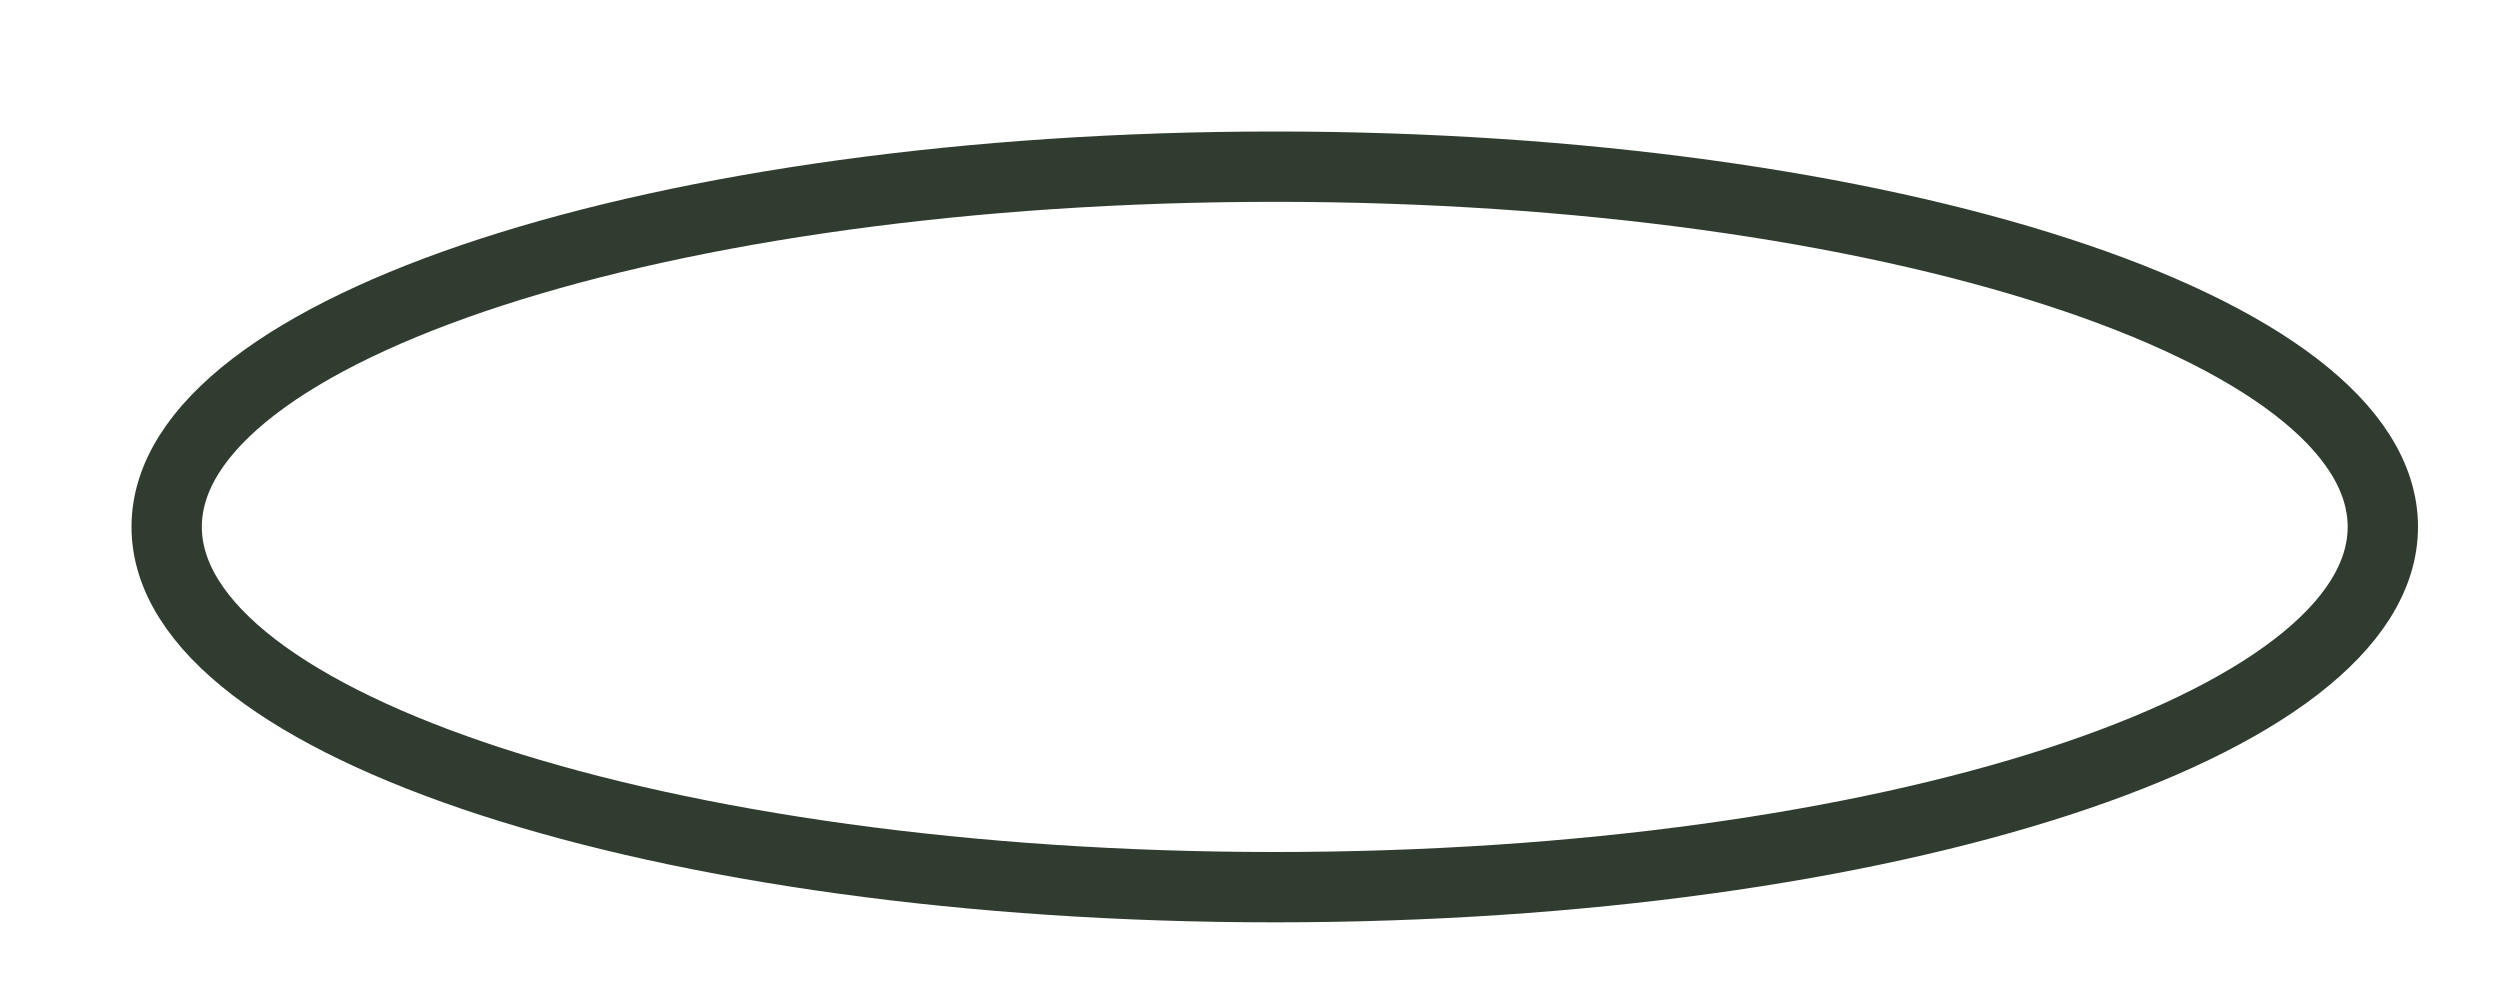
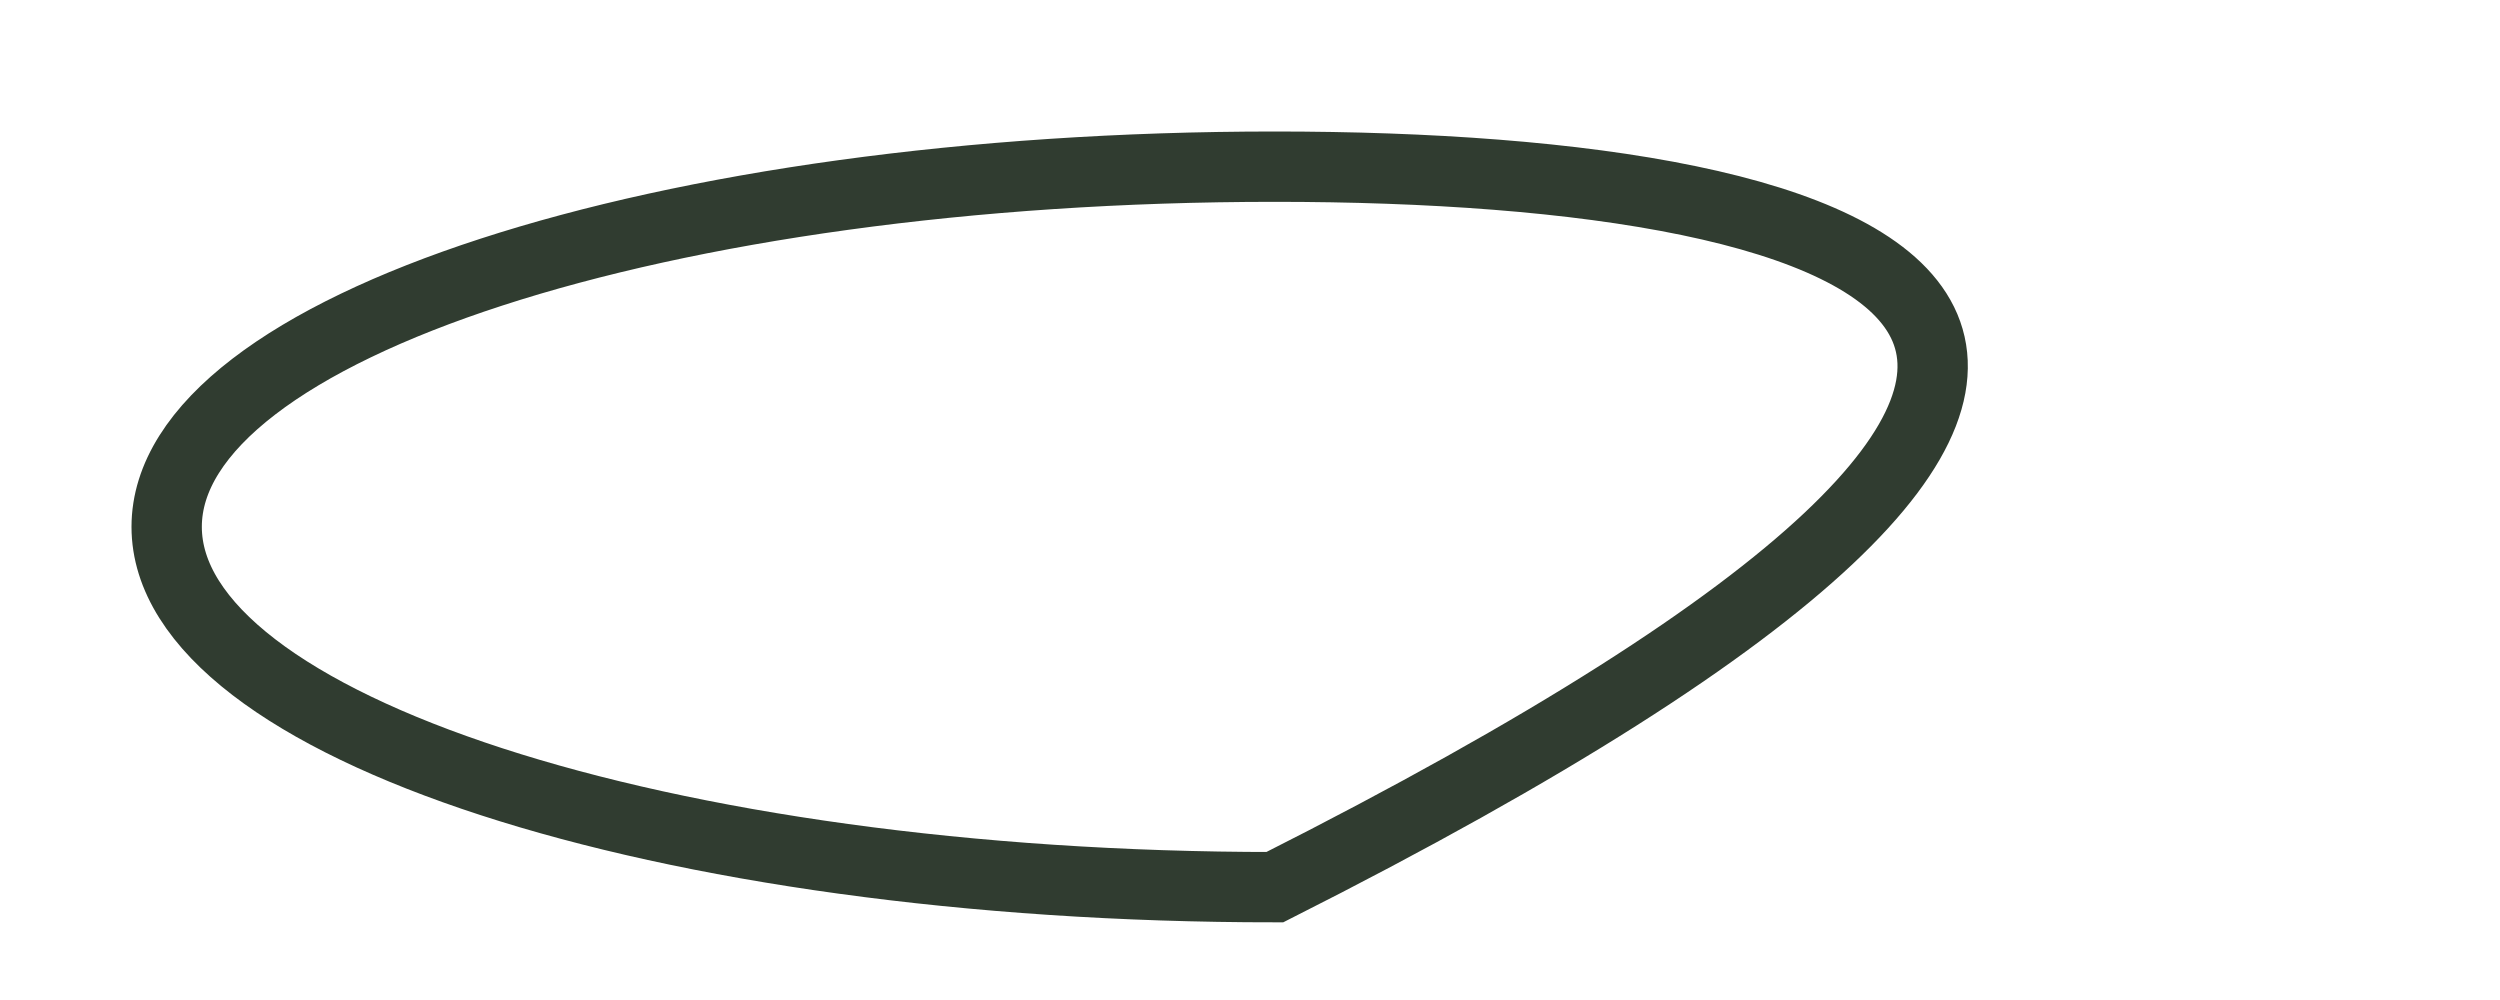
<svg xmlns="http://www.w3.org/2000/svg" fill="none" height="100%" overflow="visible" preserveAspectRatio="none" style="display: block;" viewBox="0 0 15 6" width="100%">
-   <path d="M7.649 5.323C11.32 5.323 14.297 4.355 14.297 3.161C14.297 1.968 11.32 1 7.649 1C3.977 1 1 1.968 1 3.161C1 4.355 3.977 5.323 7.649 5.323Z" id="Vector" stroke="#303C30" stroke-miterlimit="10" stroke-width="0.422" />
+   <path d="M7.649 5.323C14.297 1.968 11.32 1 7.649 1C3.977 1 1 1.968 1 3.161C1 4.355 3.977 5.323 7.649 5.323Z" id="Vector" stroke="#303C30" stroke-miterlimit="10" stroke-width="0.422" />
</svg>